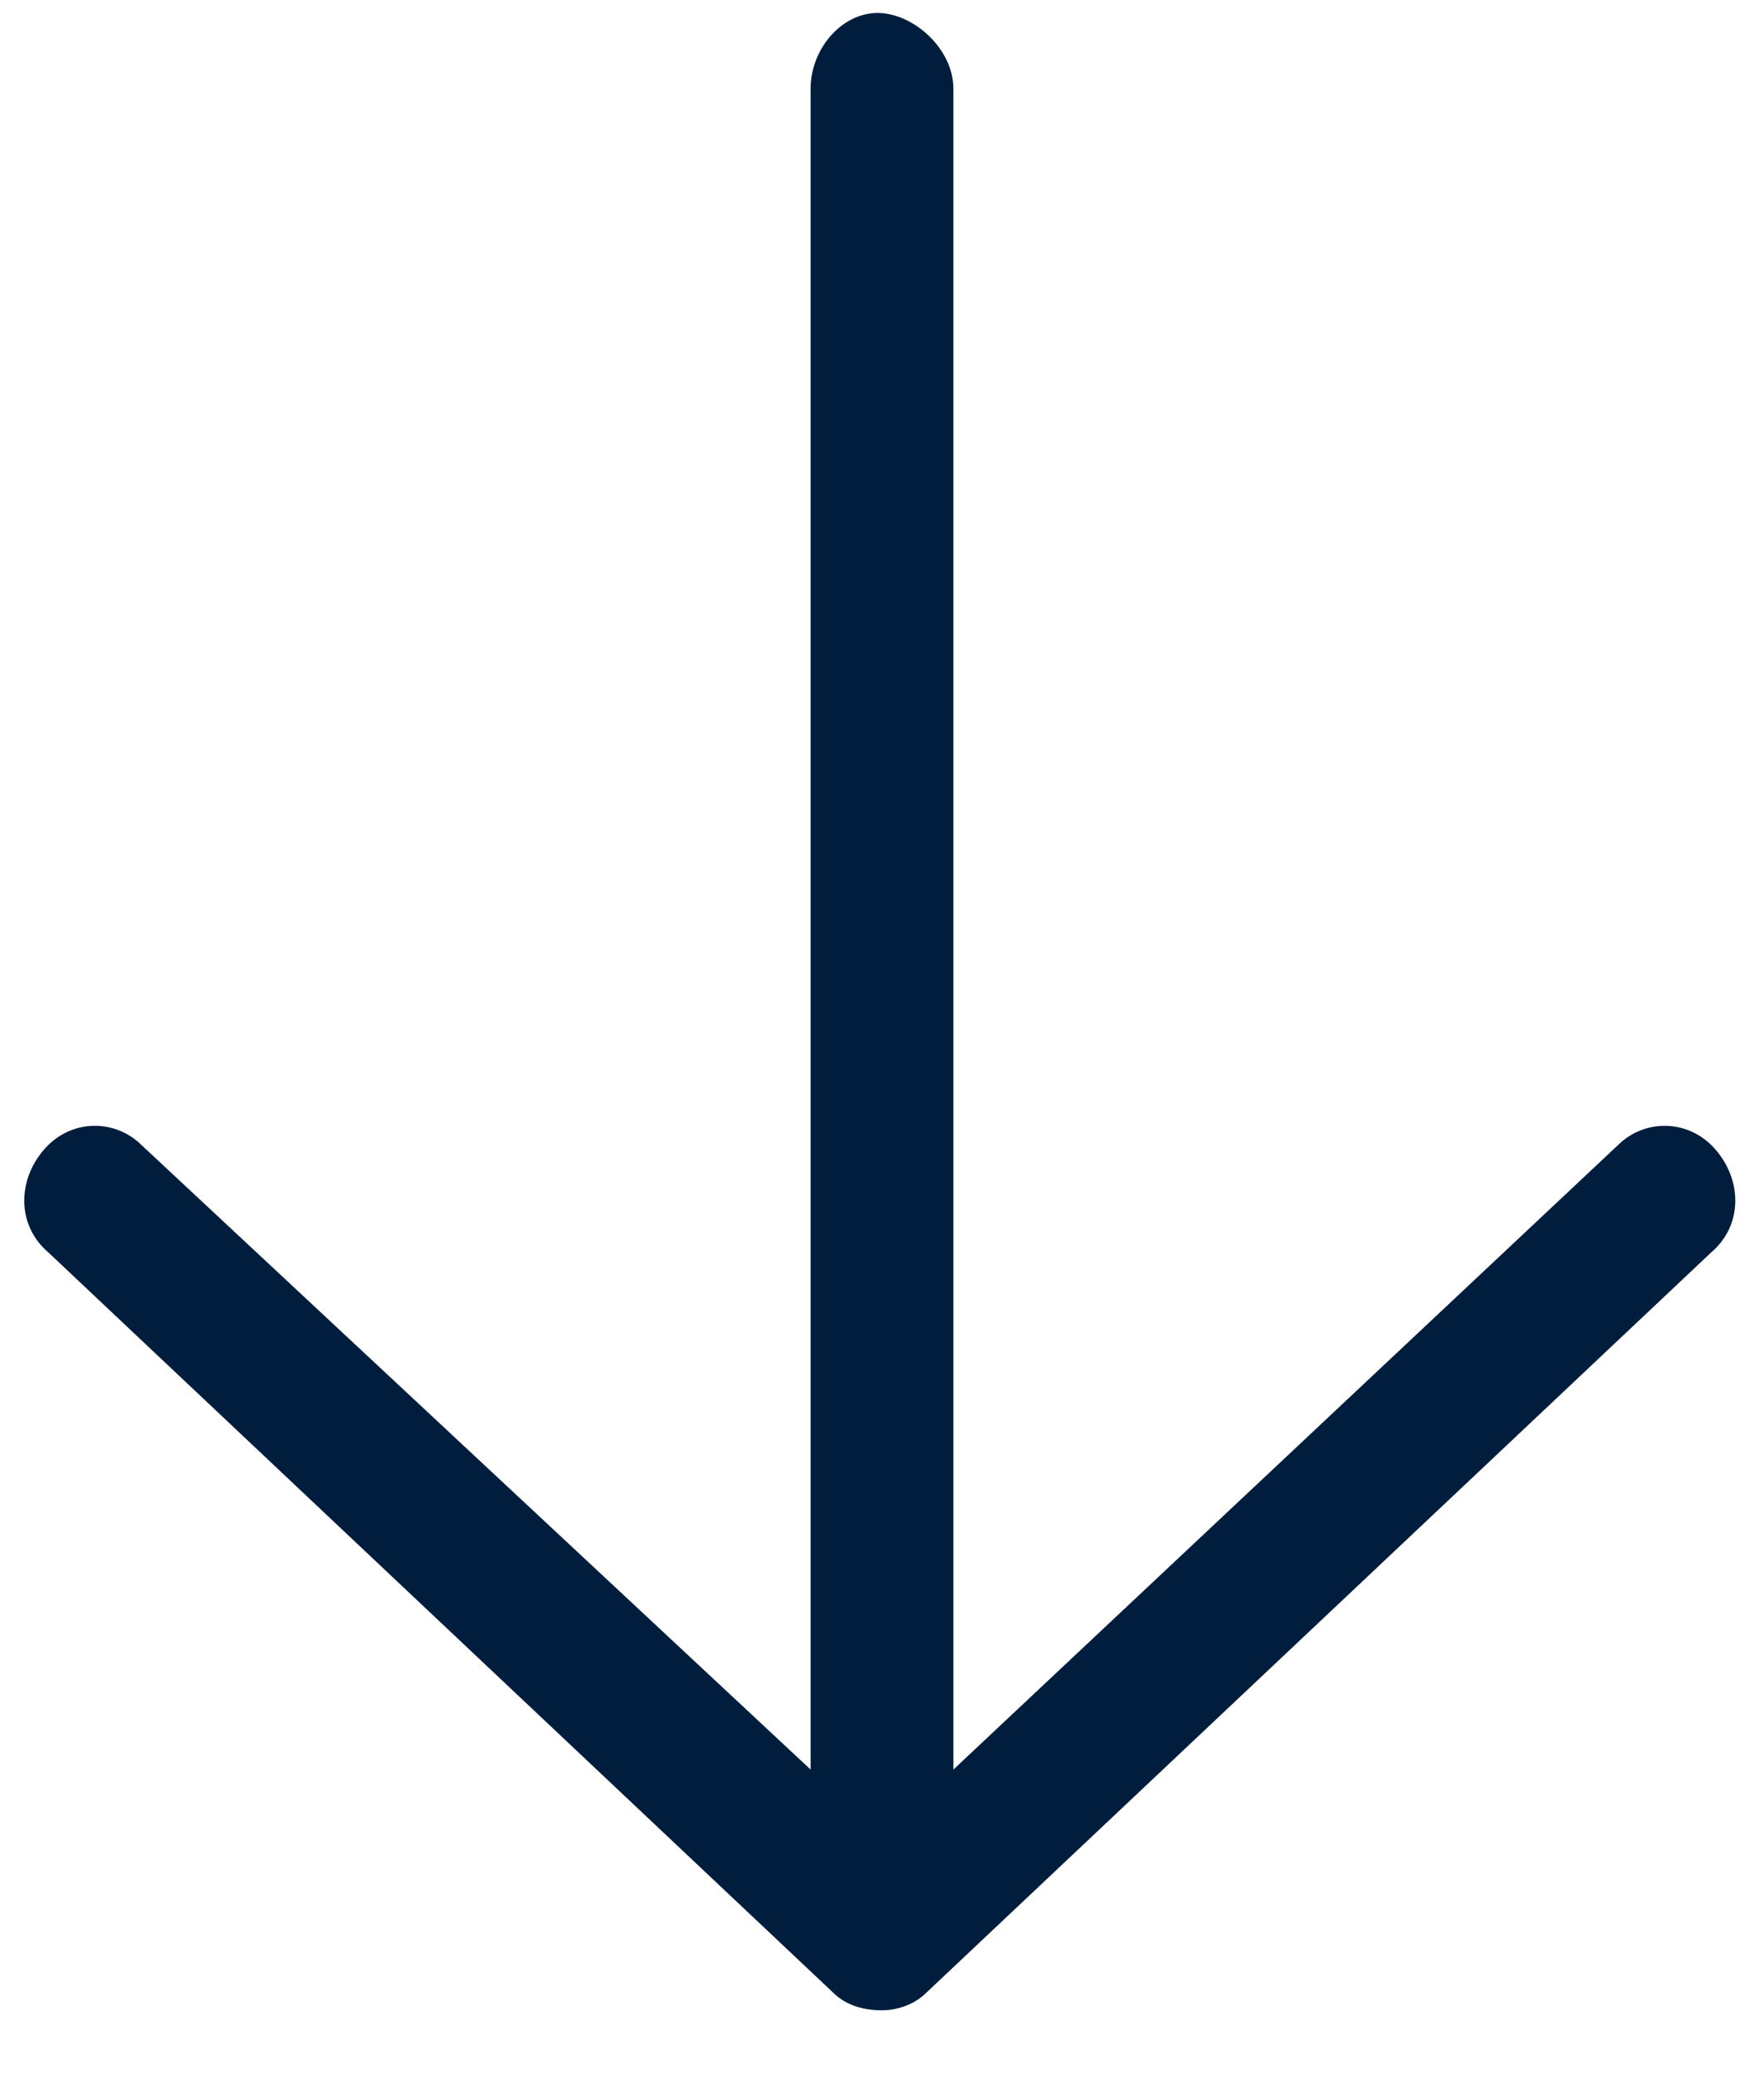
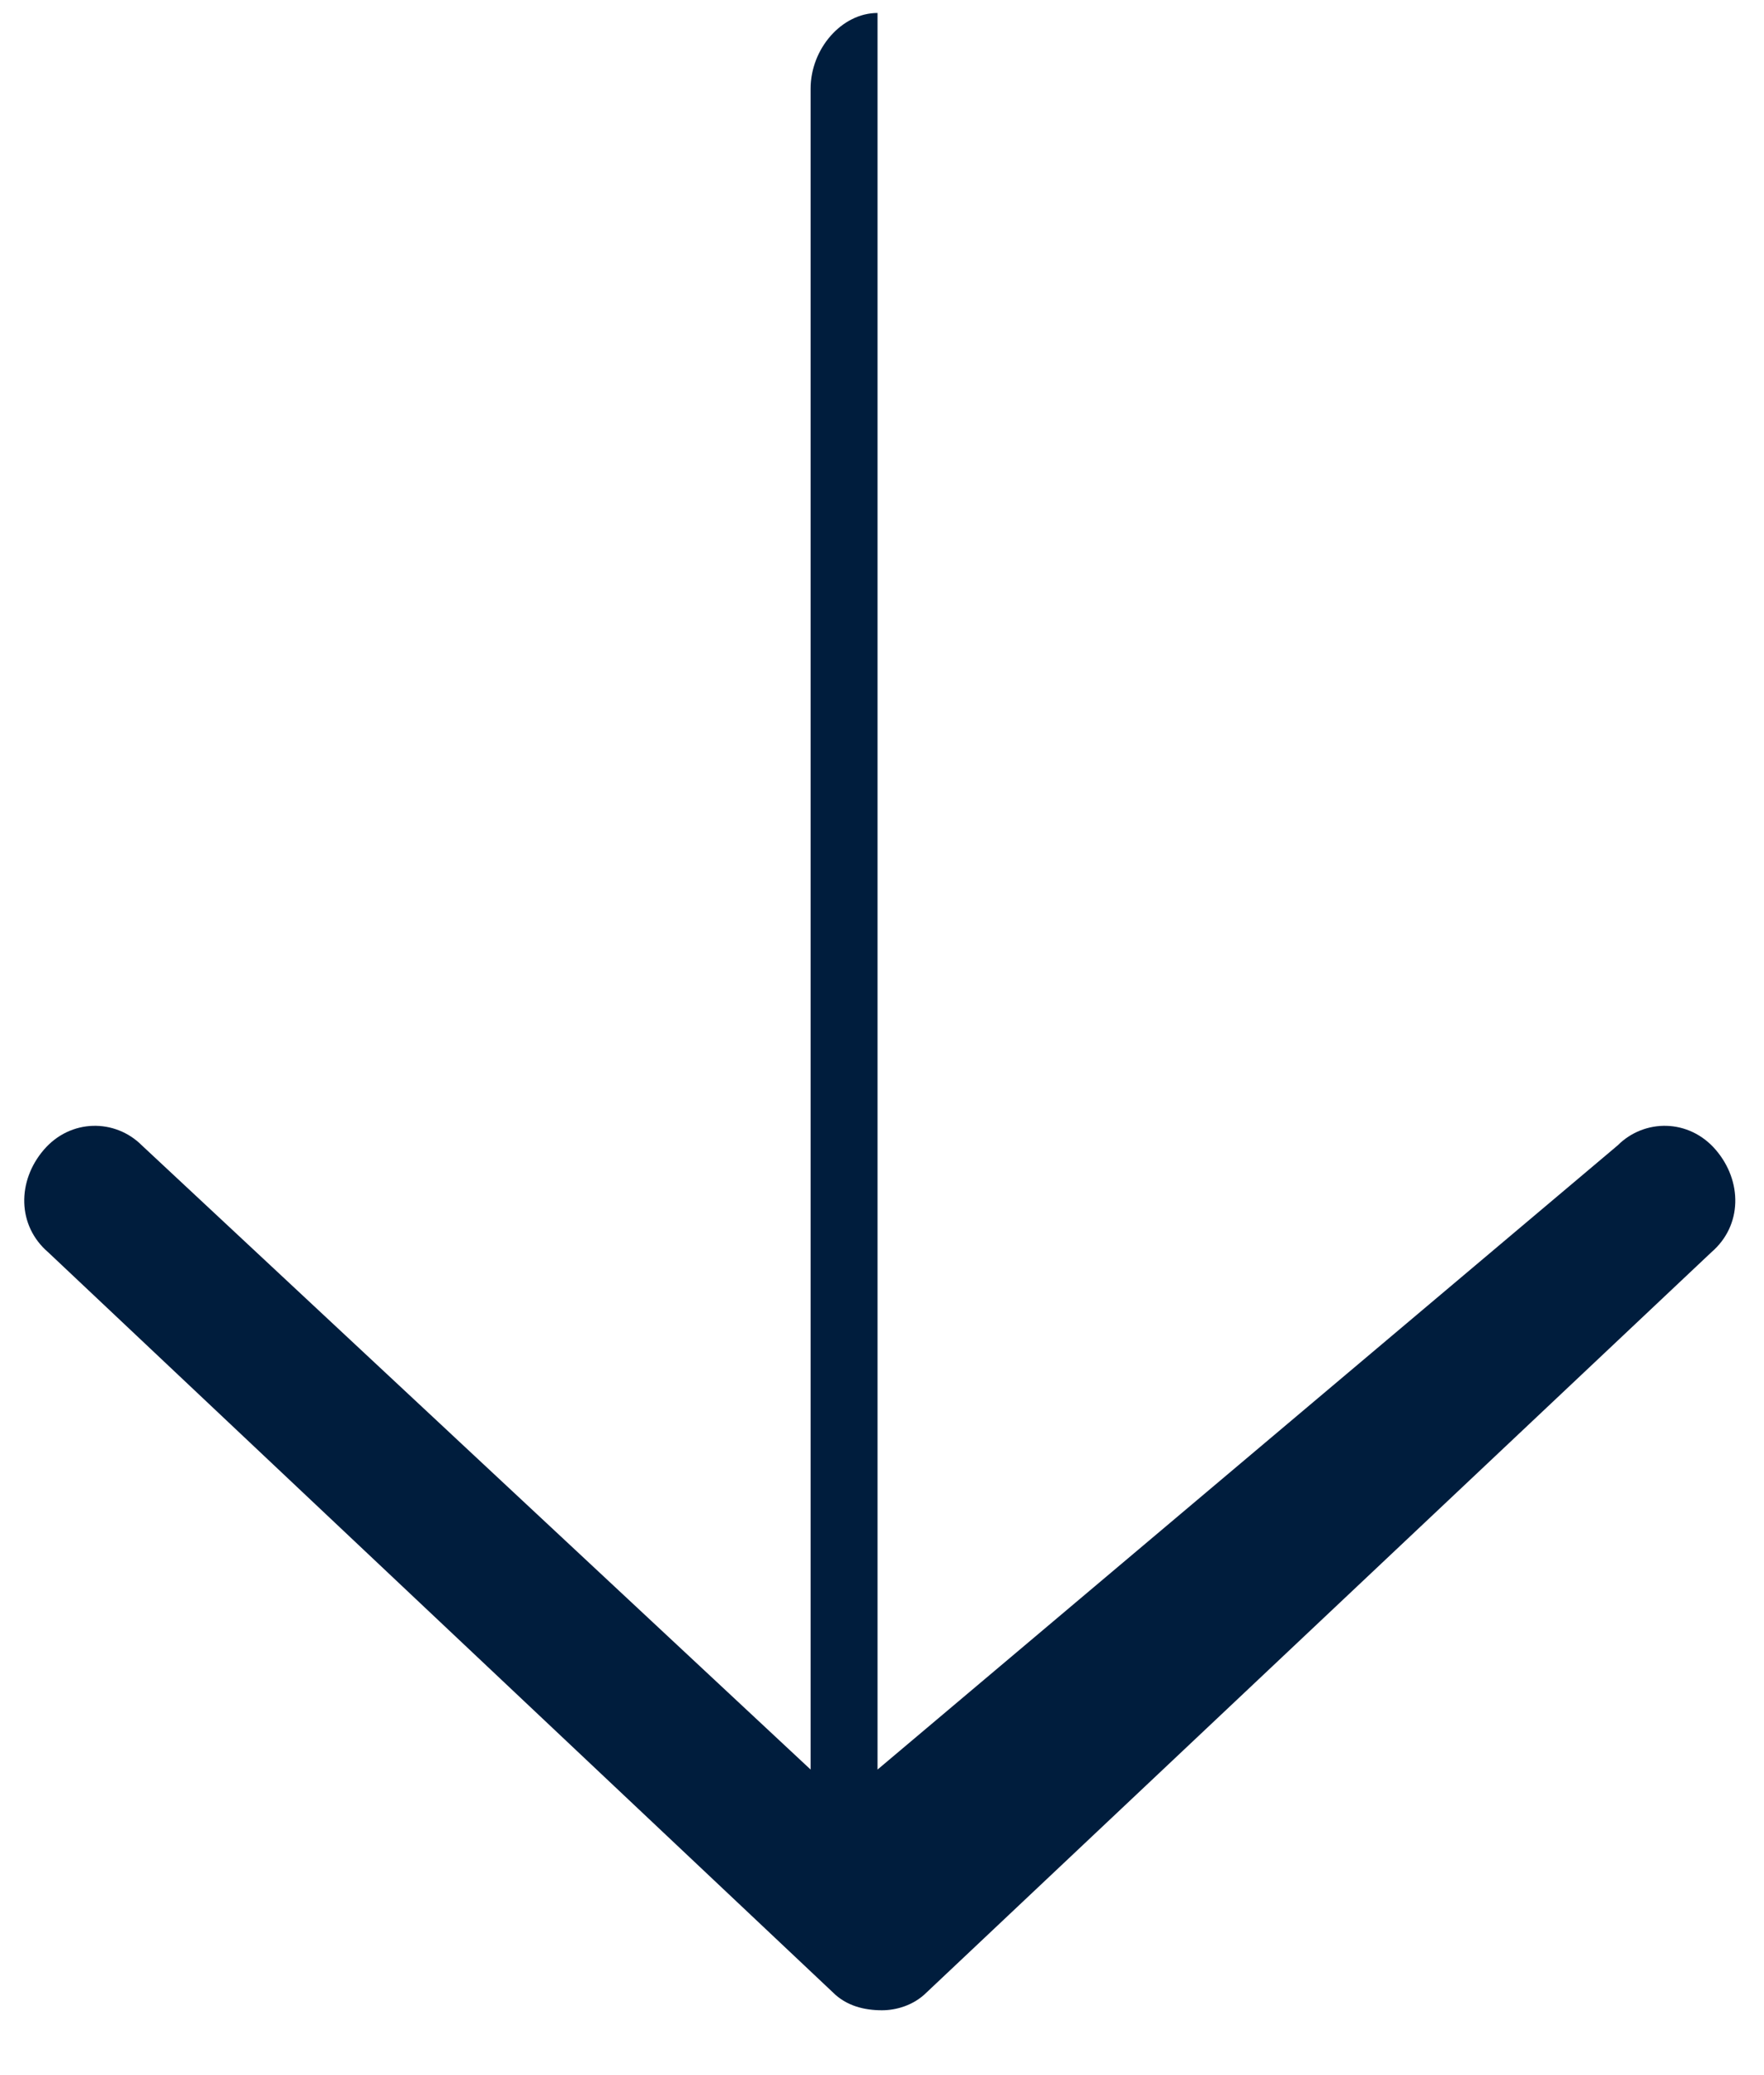
<svg xmlns="http://www.w3.org/2000/svg" width="17" height="20" viewBox="0 0 17 20" fill="none">
-   <path d="M16.492 12.07L8.93 19.203C8.801 19.332 8.629 19.375 8.5 19.375C8.328 19.375 8.156 19.332 8.027 19.203L0.465 12.07C0.164 11.812 0.164 11.383 0.422 11.082C0.68 10.781 1.109 10.781 1.367 11.039L7.812 17.055V0.855C7.812 0.469 8.113 0.125 8.457 0.125C8.801 0.125 9.188 0.469 9.188 0.855V17.055L15.59 11.039C15.848 10.781 16.277 10.781 16.535 11.082C16.793 11.383 16.793 11.812 16.492 12.07Z" fill="#001D3D" />
+   <path d="M16.492 12.07L8.93 19.203C8.801 19.332 8.629 19.375 8.5 19.375C8.328 19.375 8.156 19.332 8.027 19.203L0.465 12.07C0.164 11.812 0.164 11.383 0.422 11.082C0.68 10.781 1.109 10.781 1.367 11.039L7.812 17.055V0.855C7.812 0.469 8.113 0.125 8.457 0.125V17.055L15.59 11.039C15.848 10.781 16.277 10.781 16.535 11.082C16.793 11.383 16.793 11.812 16.492 12.07Z" fill="#001D3D" />
</svg>